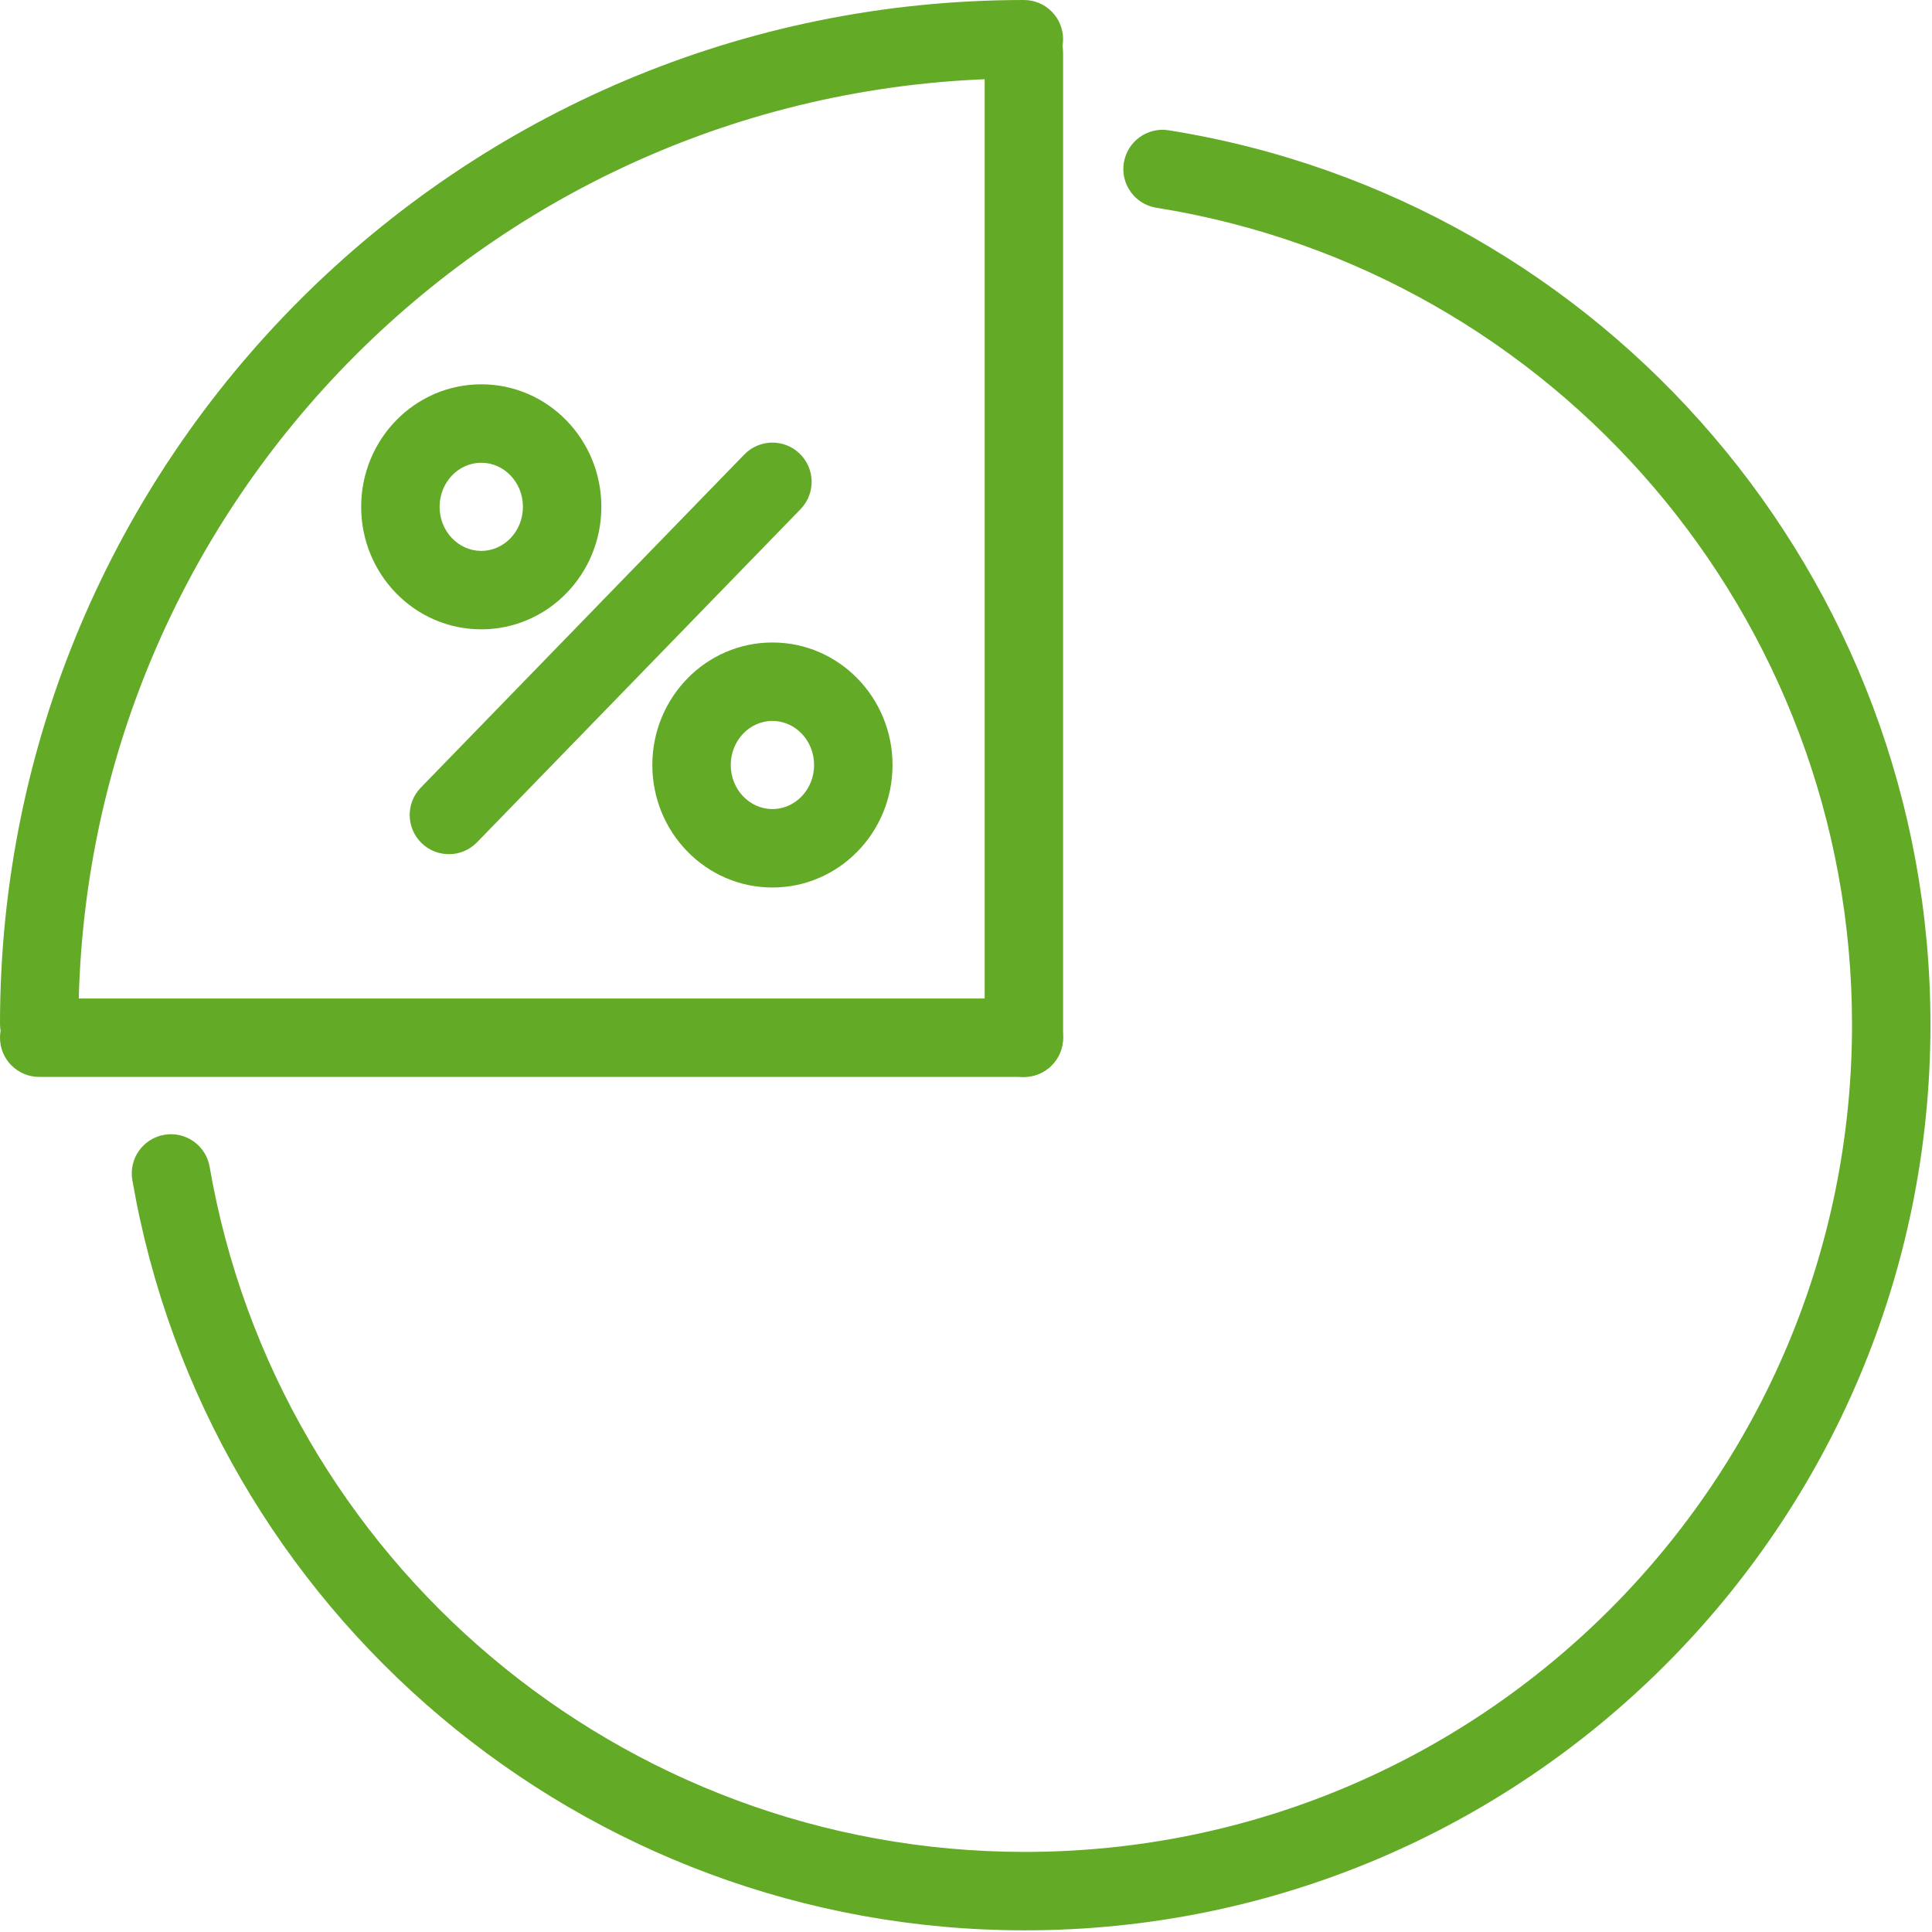
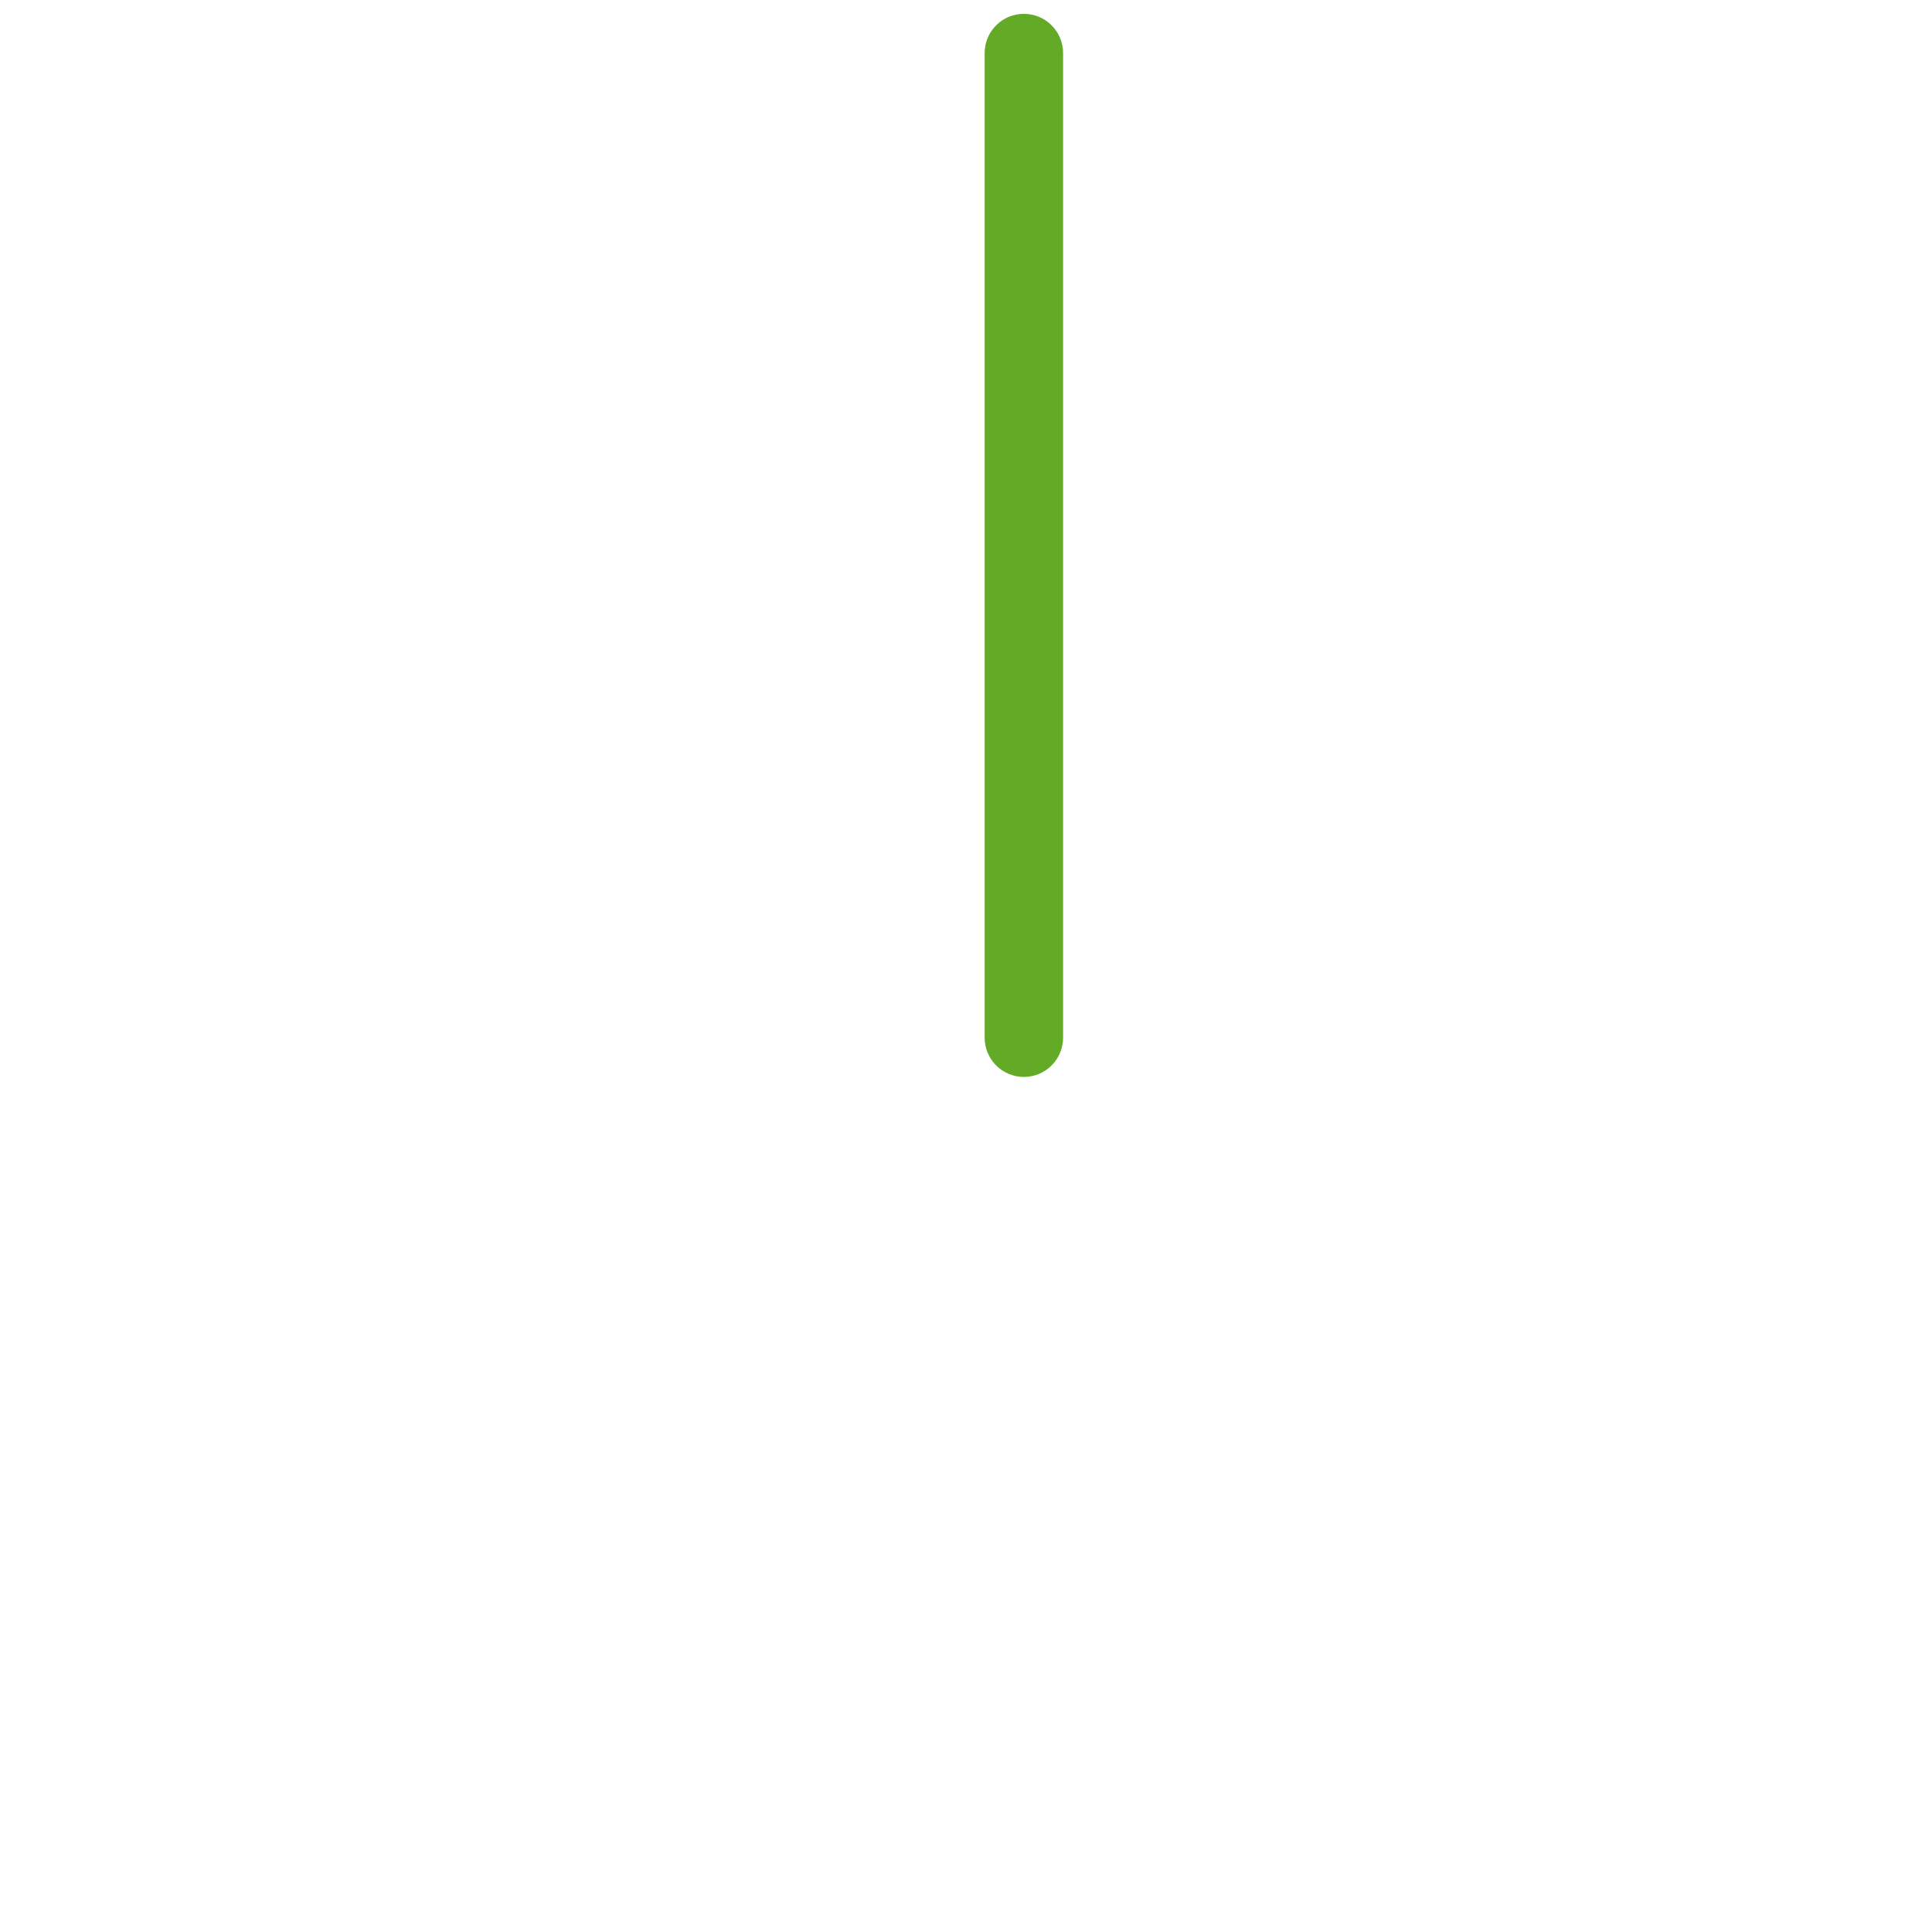
<svg xmlns="http://www.w3.org/2000/svg" xmlns:ns1="http://www.serif.com/" width="100%" height="100%" viewBox="0 0 834 834" version="1.1" xml:space="preserve" style="fill-rule:evenodd;clip-rule:evenodd;stroke-linejoin:round;stroke-miterlimit:2;">
  <rect id="Mesa-de-trabajo1" ns1:id="Mesa de trabajo1" x="0" y="0" width="833.333" height="833.333" style="fill:none;" />
  <g id="Mesa-de-trabajo11" ns1:id="Mesa de trabajo1">
    <g>
-       <path d="M33.856,441.983c0,-225.401 182.726,-408.127 408.127,-408.127c9.349,0 16.928,-7.579 16.928,-16.928c-0,-9.349 -7.579,-16.928 -16.928,-16.928c-244.099,0 -441.983,197.884 -441.983,441.983c0,9.349 7.579,16.928 16.928,16.928c9.349,-0 16.928,-7.579 16.928,-16.928Zm465.321,-352.307c172.027,27.495 300.3,176.554 300.3,352.629c0,197.232 -159.889,357.122 -357.122,357.122c-174.381,-0 -322.464,-125.863 -351.868,-295.767c-1.594,-9.212 -10.354,-15.387 -19.566,-13.794c-9.212,1.594 -15.387,10.355 -13.794,19.567c32.201,186.066 194.308,323.849 385.228,323.849c215.93,0 390.978,-175.048 390.978,-390.978c0,-192.775 -140.421,-355.949 -328.813,-386.06c-9.231,-1.475 -17.911,4.813 -19.387,14.045c-1.477,9.231 4.812,17.911 14.044,19.387Z" style="fill:#63aa26;fill-rule:nonzero;" />
-       <path d="M16.928,464.884l425.055,0c9.349,0 16.928,-7.578 16.928,-16.928c-0,-9.349 -7.579,-16.928 -16.928,-16.928l-425.055,0c-9.349,0 -16.928,7.579 -16.928,16.928c0,9.35 7.579,16.928 16.928,16.928Zm208.807,-246.102c-0,-10.616 -8.168,-19.027 -17.986,-19.027c-9.819,-0 -17.986,8.41 -17.986,19.027c-0,10.617 8.167,19.028 17.986,19.028c9.818,-0 17.986,-8.41 17.986,-19.028Zm33.856,0c-0,29.096 -23.099,52.884 -51.842,52.884c-28.744,-0 -51.843,-23.787 -51.843,-52.884c0,-29.096 23.099,-52.883 51.843,-52.883c28.743,-0 51.842,23.787 51.842,52.883Zm91.834,111.449c0,-10.616 -8.167,-19.027 -17.986,-19.027c-9.819,-0 -17.986,8.41 -17.986,19.027c0,10.617 8.167,19.028 17.986,19.028c9.819,-0 17.986,-8.411 17.986,-19.028Zm33.856,0c0,29.096 -23.098,52.884 -51.842,52.884c-28.744,-0 -51.842,-23.787 -51.842,-52.884c0,-29.096 23.098,-52.883 51.842,-52.883c28.744,-0 51.842,23.787 51.842,52.883Zm-63.986,-134.028l-139.656,143.804c-6.513,6.707 -6.356,17.424 0.351,23.937c6.706,6.514 17.423,6.357 23.937,-0.35l139.656,-143.804c6.513,-6.707 6.356,-17.424 -0.35,-23.937c-6.707,-6.514 -17.424,-6.357 -23.938,0.35Z" style="fill:#63aa26;fill-rule:nonzero;" />
      <path d="M425.055,22.902l-0,425.054c-0,9.35 7.578,16.928 16.928,16.928c9.349,0 16.928,-7.578 16.928,-16.928l-0,-425.054c-0,-9.35 -7.579,-16.928 -16.928,-16.928c-9.35,-0 -16.928,7.578 -16.928,16.928Z" style="fill:#63aa26;fill-rule:nonzero;" />
    </g>
  </g>
</svg>